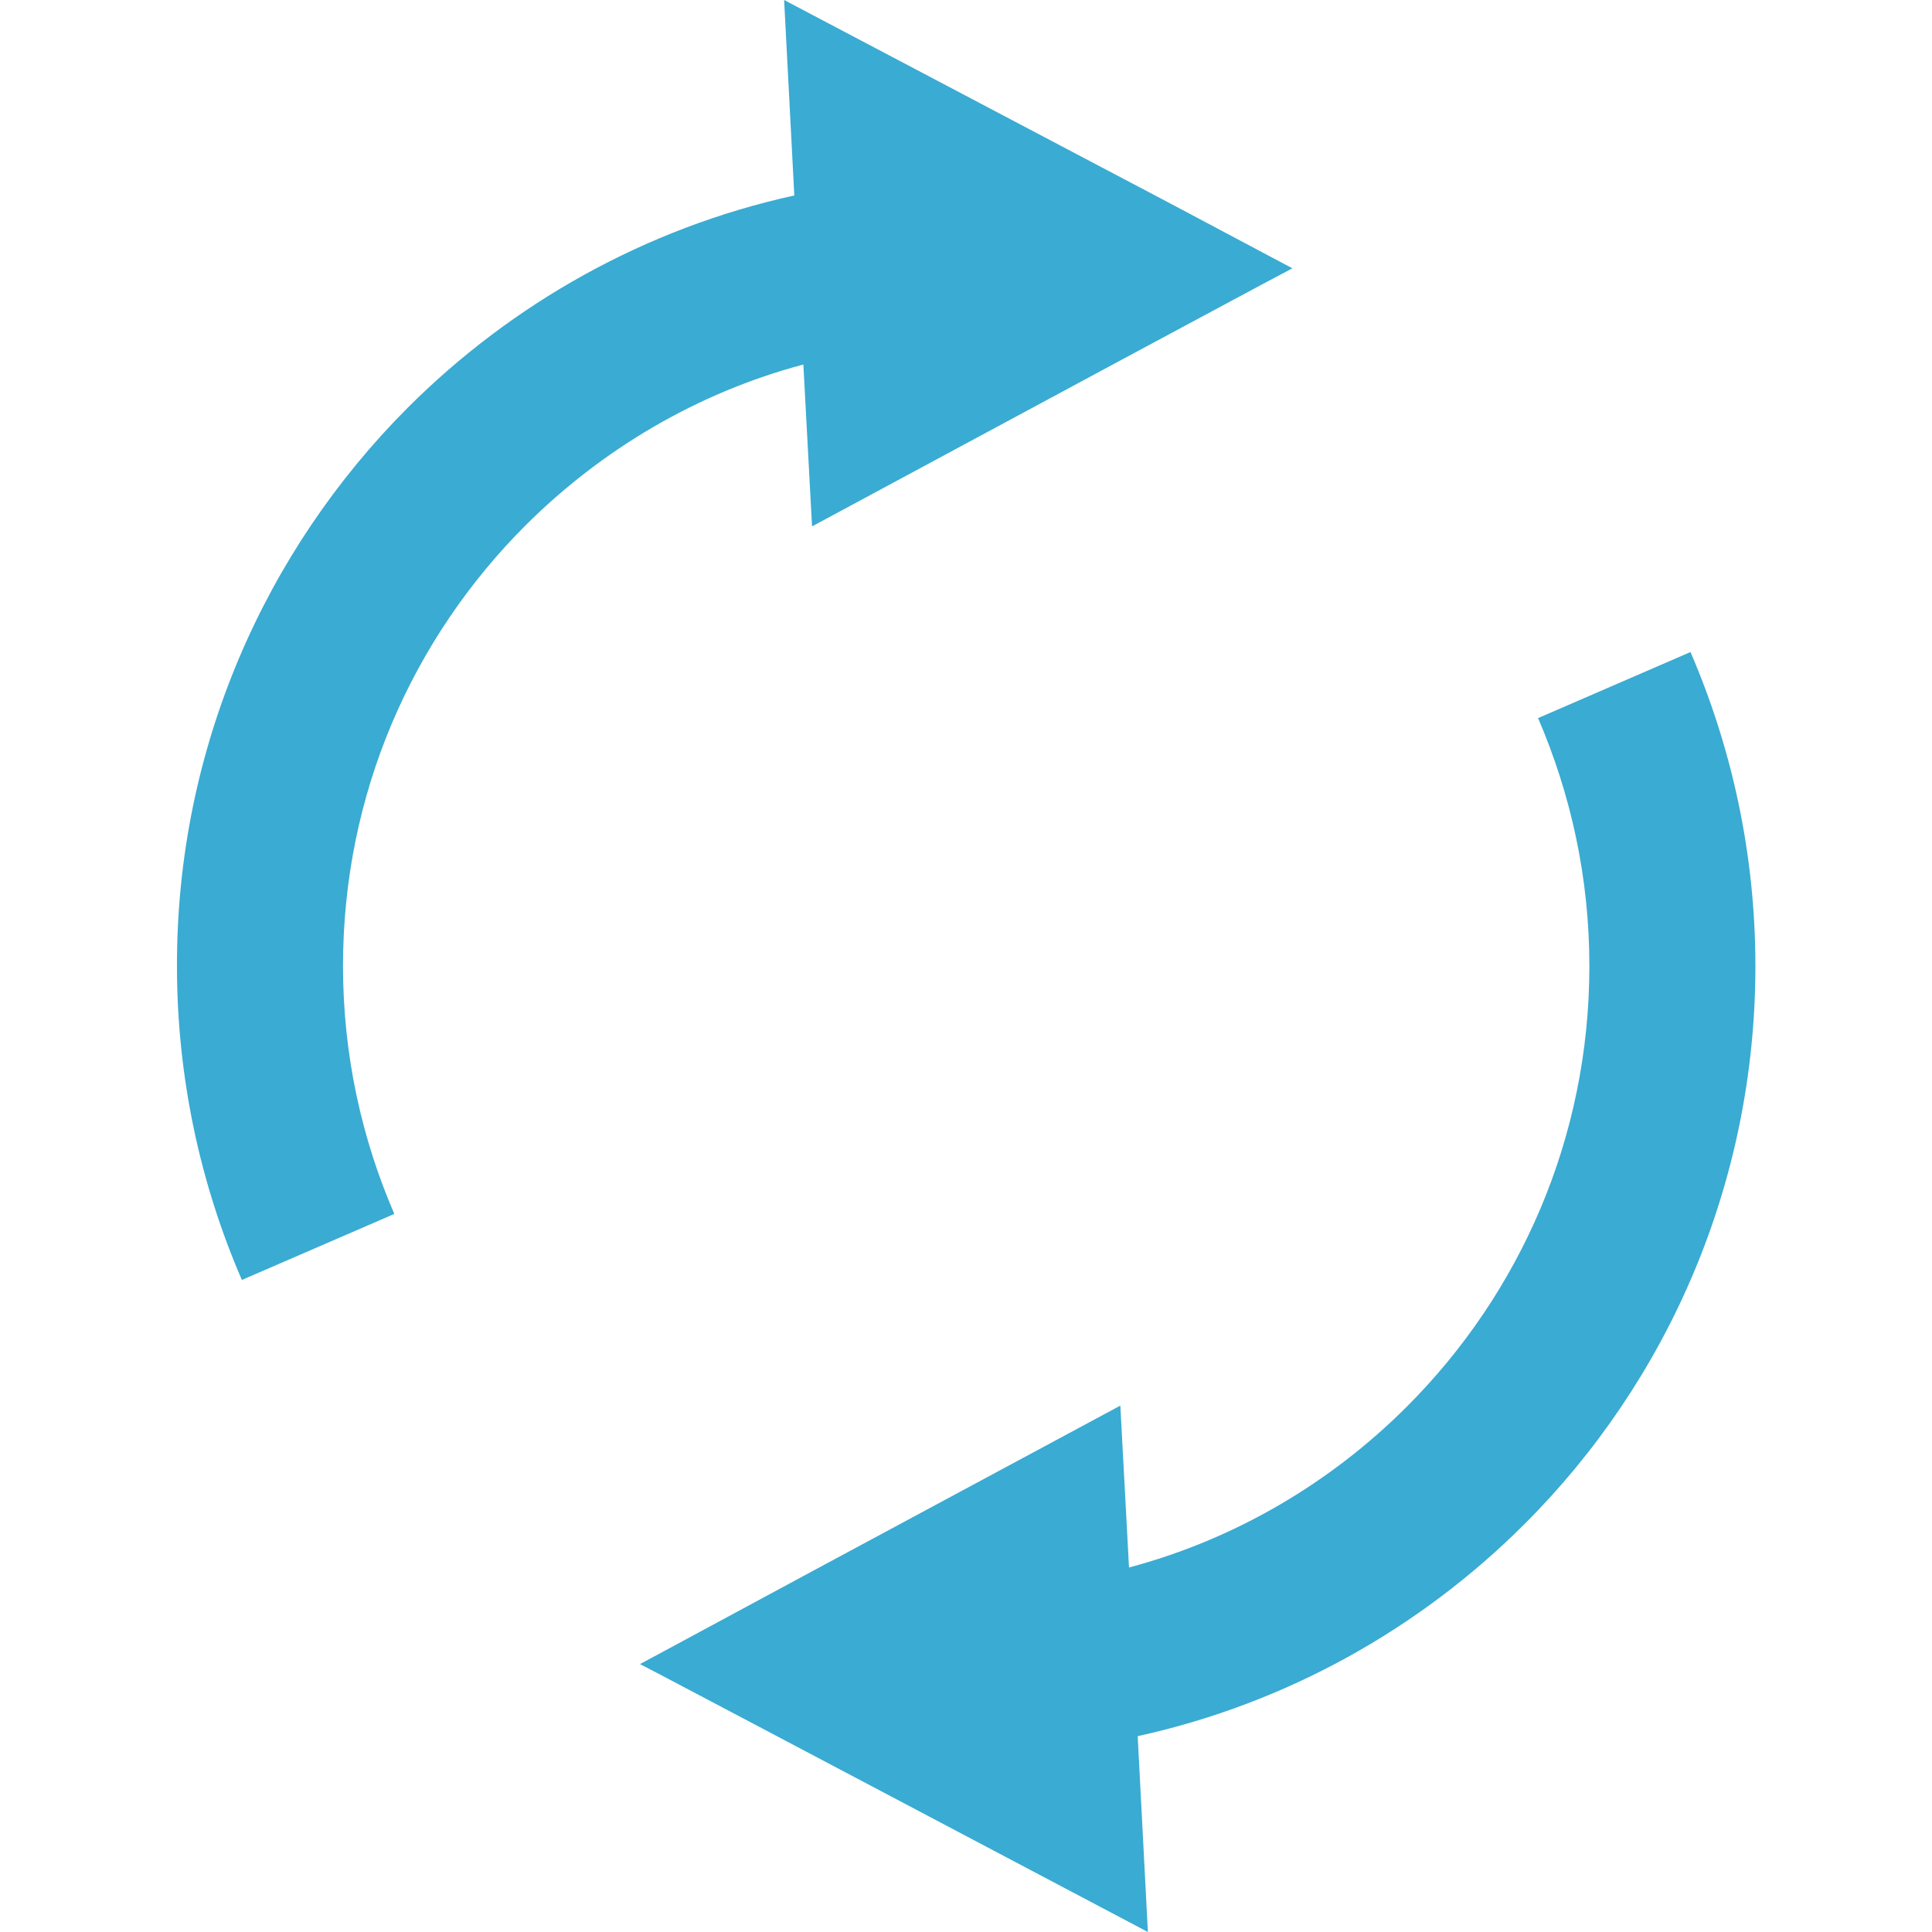
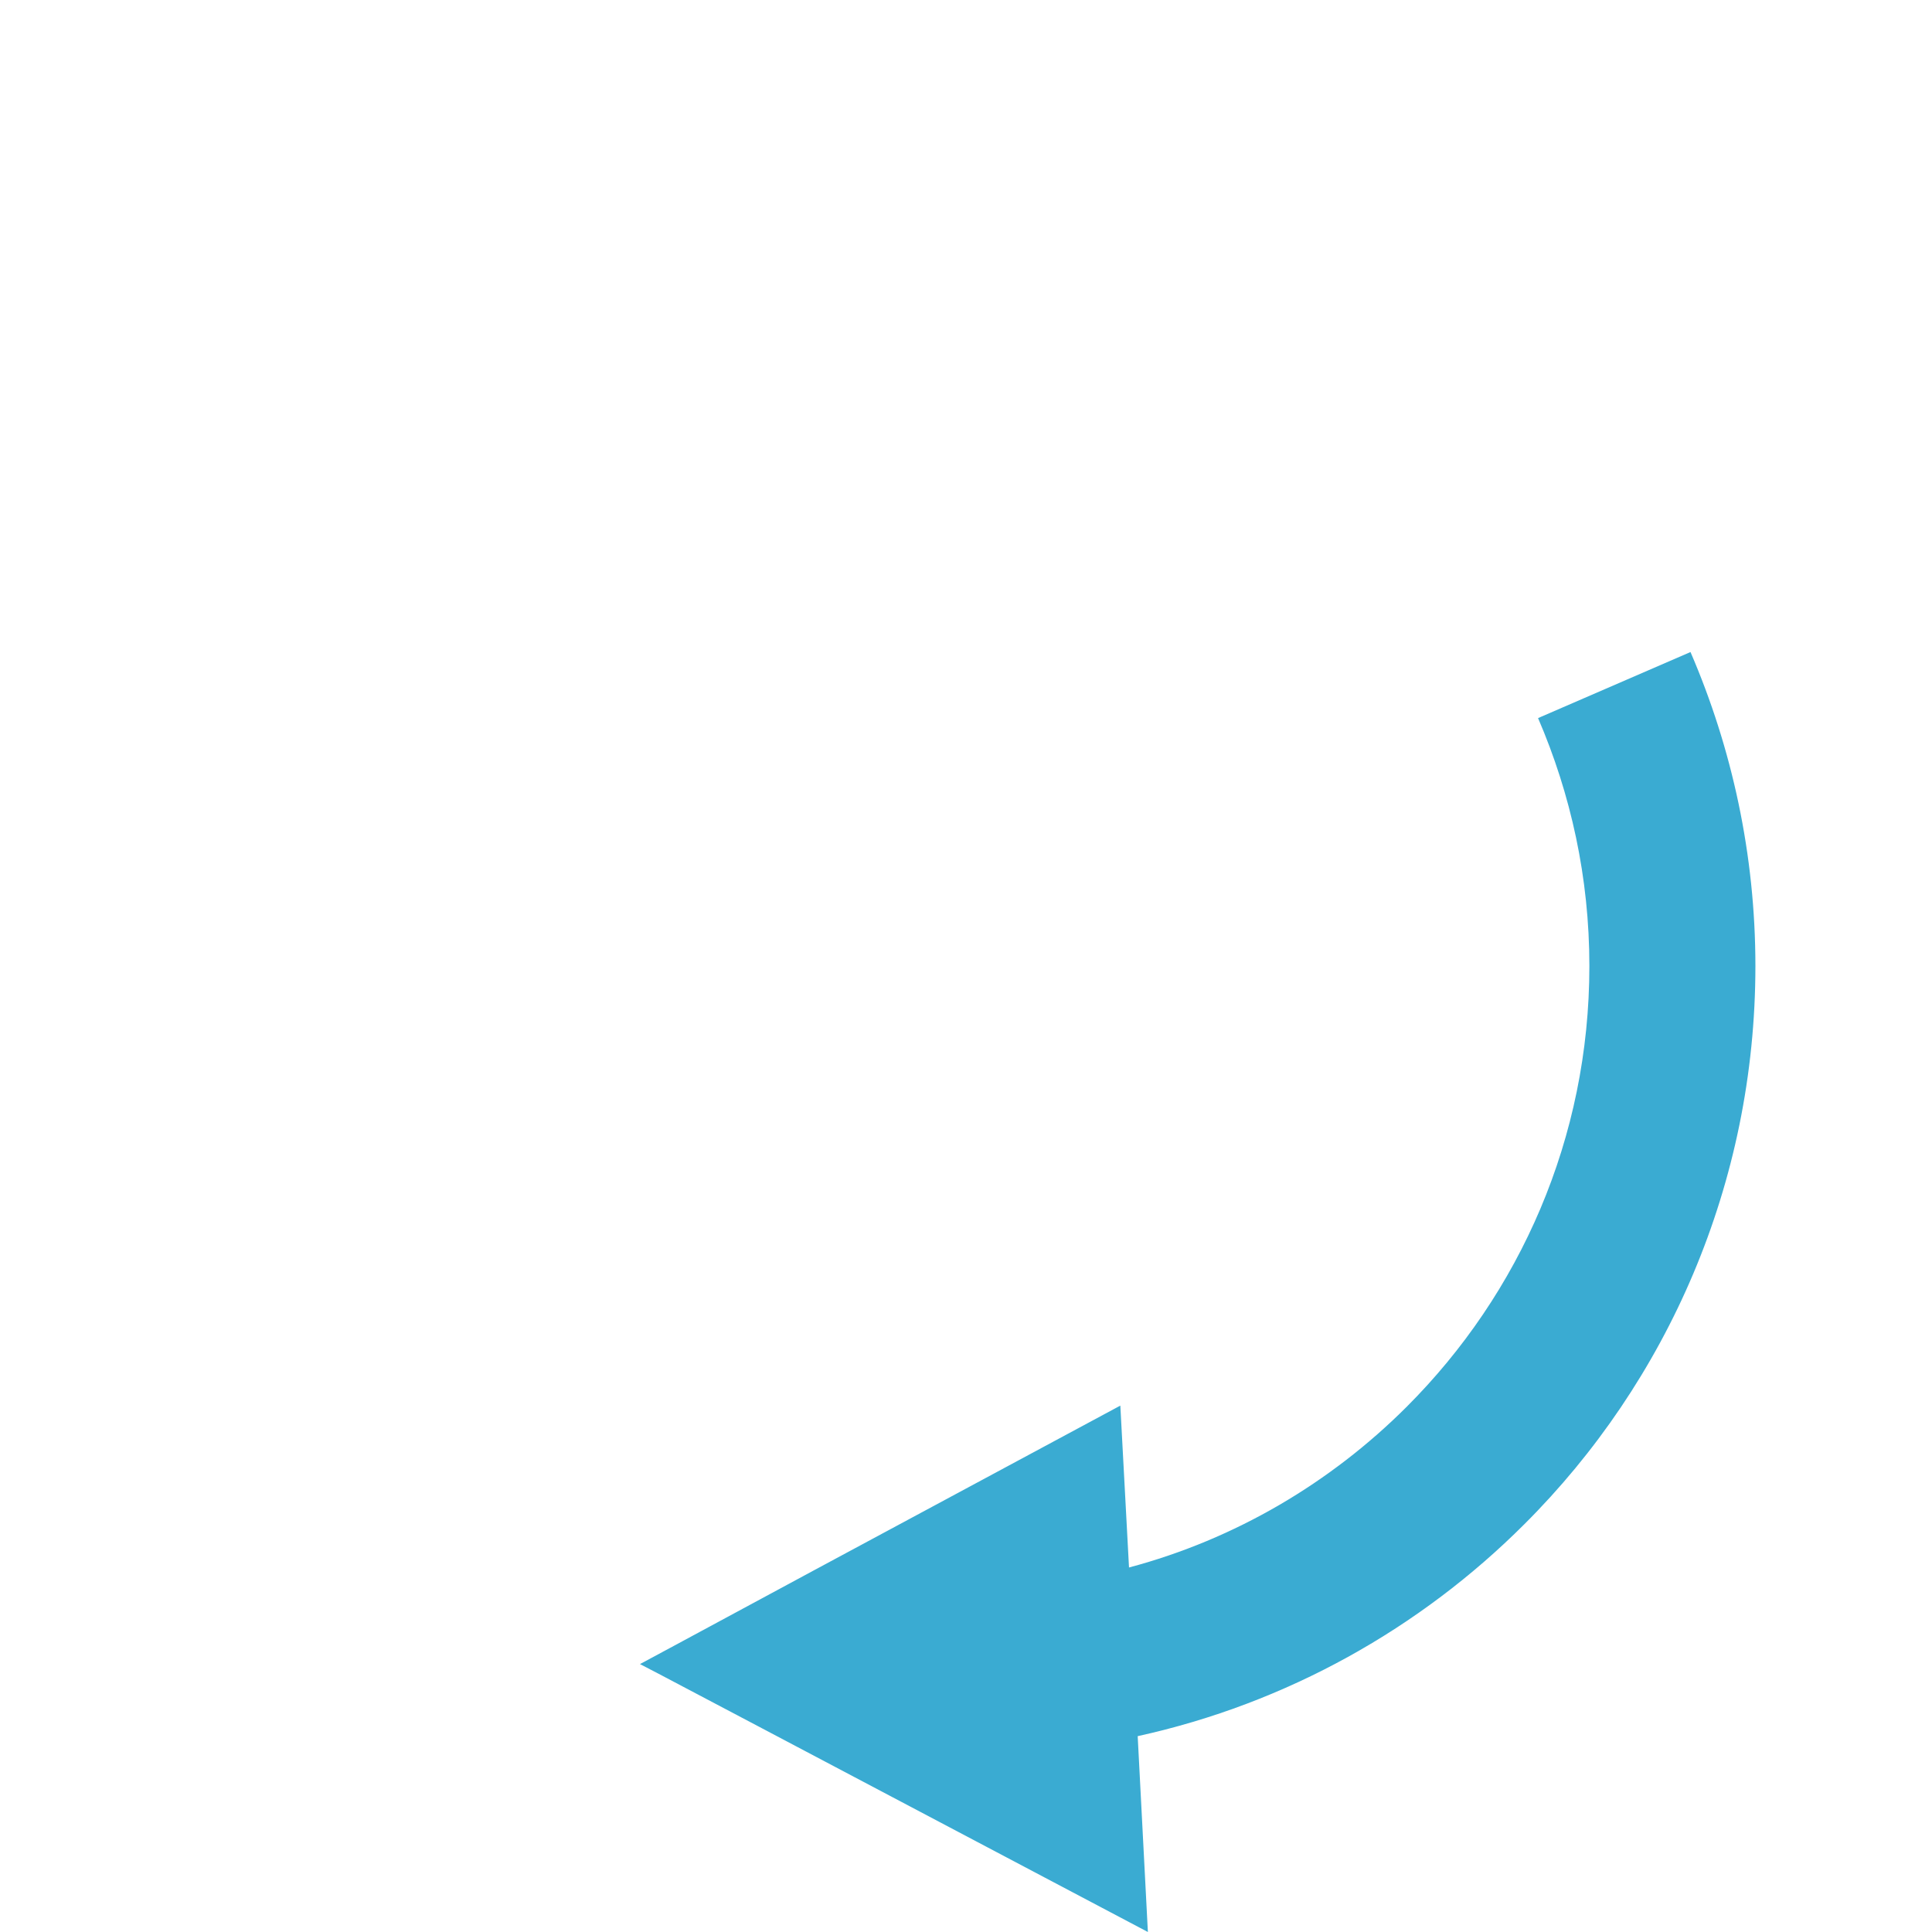
<svg xmlns="http://www.w3.org/2000/svg" version="1.1" id="_x32_" x="0px" y="0px" viewBox="0 0 512 512" style="enable-background:new 0 0 512 512;" xml:space="preserve">
  <style type="text/css">
	.st0{fill:#3AABD2;}
</style>
  <g>
-     <path class="st0" d="M46.9,256c0,29.6,6.2,57.8,17.2,83.2l40.4-17.5c-8.7-20.1-13.6-42.3-13.6-65.7c0-45.7,18.4-86.8,48.4-116.8   c20.2-20.1,45.4-35.1,73.6-42.6l2.3,42.9l81-43.6l38.2-20.5l8.1-4.3l-5.1-2.7l-27.3-14.5L207.8,0l2.7,51.8   c-39.6,8.7-74.9,28.7-102.5,56.3C70.3,145.9,46.8,198.3,46.9,256z" />
-     <path class="st0" d="M177.6,436.7l-8,4.3l5,2.6l27.5,14.5L304.2,512l-2.7-51.9c39.6-8.7,74.9-28.6,102.5-56.2   c37.8-37.7,61.2-90.2,61.2-147.9c0-29.5-6.2-57.7-17.2-83.2l-40.4,17.5c8.7,20.2,13.6,42.3,13.6,65.7c0,45.6-18.4,86.8-48.4,116.8   c-20.1,20.1-45.4,35.1-73.6,42.6l-2.3-42.9l-81.1,43.6L177.6,436.7z" />
+     <path class="st0" d="M177.6,436.7l-8,4.3l5,2.6l27.5,14.5L304.2,512l-2.7-51.9c39.6-8.7,74.9-28.6,102.5-56.2   c37.8-37.7,61.2-90.2,61.2-147.9c0-29.5-6.2-57.7-17.2-83.2l-40.4,17.5c8.7,20.2,13.6,42.3,13.6,65.7c0,45.6-18.4,86.8-48.4,116.8   c-20.1,20.1-45.4,35.1-73.6,42.6l-2.3-42.9l-81.1,43.6L177.6,436.7" />
  </g>
</svg>